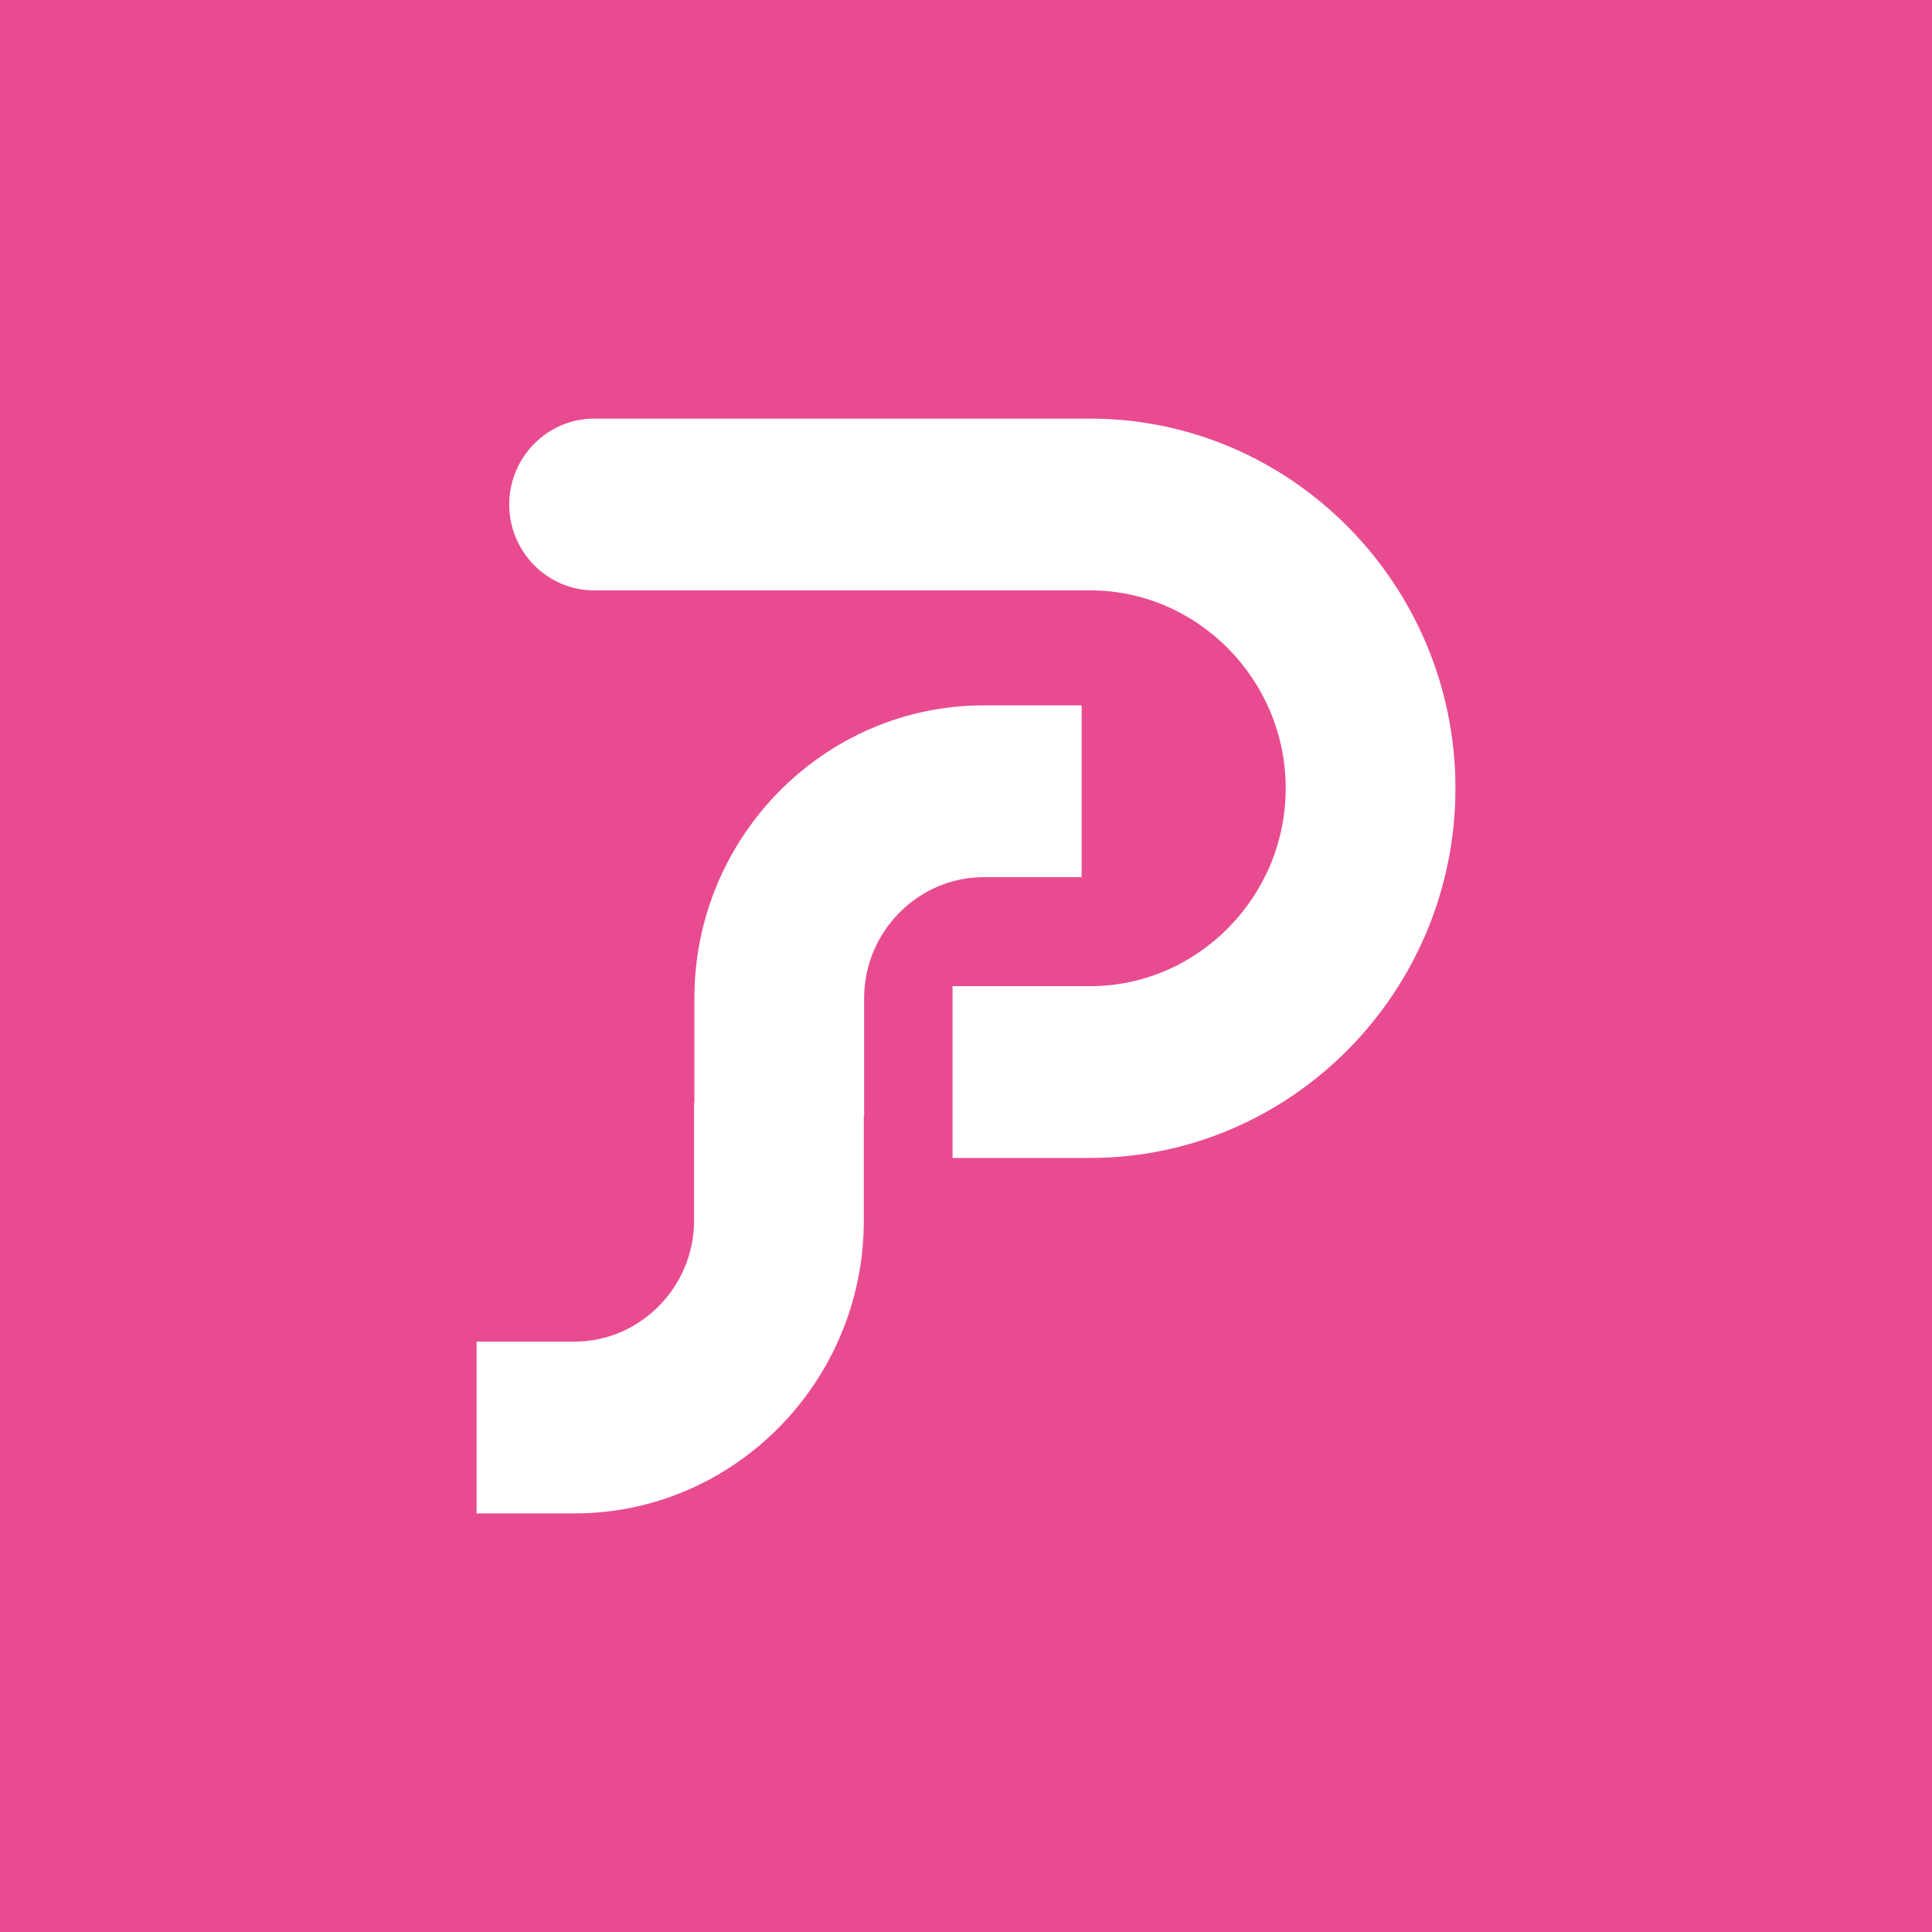
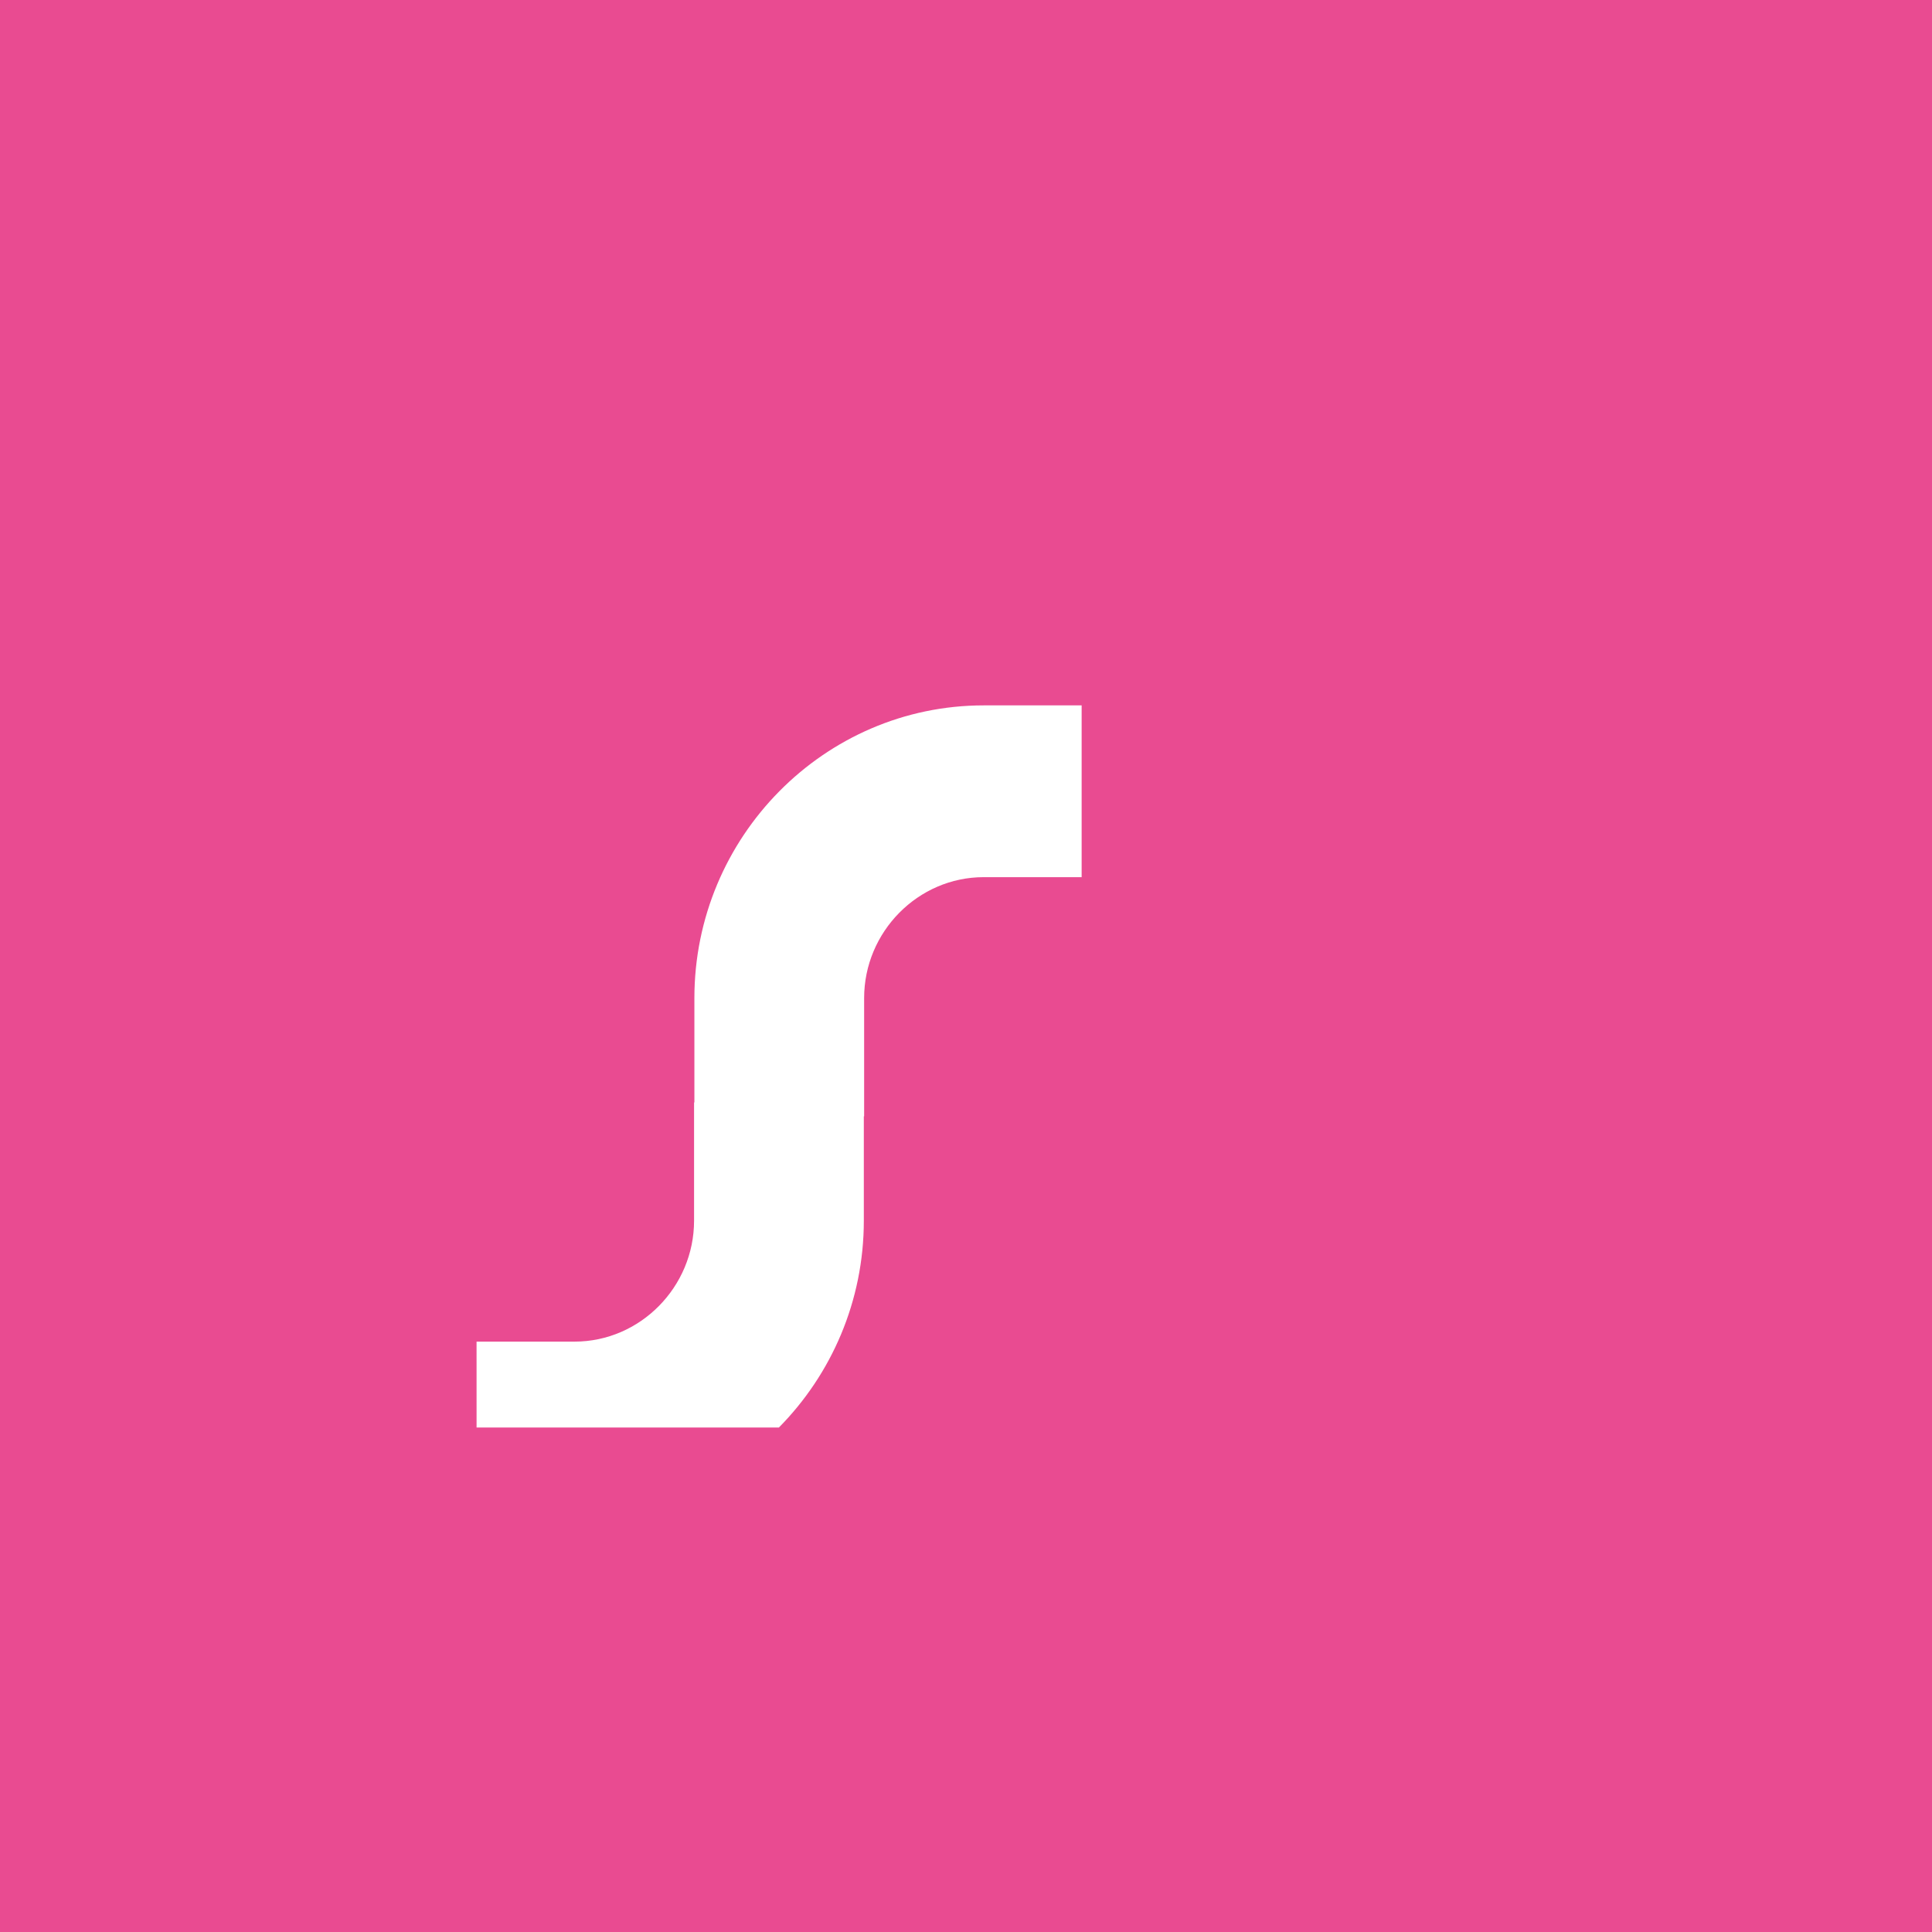
<svg xmlns="http://www.w3.org/2000/svg" width="300" height="300" viewBox="0 0 300 300" fill="none">
  <rect width="300" height="300" fill="#E94B91" />
-   <path d="M74 208.326H89.214C94.305 208.326 98.942 206.209 102.312 202.799C105.682 199.389 107.774 194.694 107.774 189.545V171.187H107.824V154.984C107.824 142.472 112.874 131.104 121.009 122.873C129.143 114.641 140.376 109.532 152.742 109.532H167.957V136.205H152.742C147.653 136.205 143.015 138.322 139.644 141.732C136.276 145.142 134.182 149.836 134.182 154.986V173.346H134.134V189.548C134.134 202.06 129.084 213.428 120.949 221.66C112.815 229.891 101.582 235 89.216 235H74.002L74 208.326Z" fill="white" />
-   <path d="M105.381 65H128.013H169.276C184.888 65 199.075 71.455 209.348 81.852C219.622 92.248 226.001 106.602 226.001 122.401C226.001 138.202 219.622 152.556 209.348 162.952C199.075 173.349 184.888 179.804 169.276 179.804H147.911V153.131H169.276C177.614 153.131 185.202 149.669 190.712 144.095C196.223 138.519 199.643 130.839 199.643 122.404C199.643 113.966 196.223 106.287 190.712 100.711C185.202 95.135 177.614 91.674 169.276 91.674H128.013H101.269H92.25C84.999 91.674 79.07 85.674 79.07 78.339C79.07 71.002 85 65.002 92.25 65.002L105.381 65Z" fill="white" />
+   <path d="M74 208.326H89.214C94.305 208.326 98.942 206.209 102.312 202.799C105.682 199.389 107.774 194.694 107.774 189.545V171.187H107.824V154.984C107.824 142.472 112.874 131.104 121.009 122.873C129.143 114.641 140.376 109.532 152.742 109.532H167.957V136.205H152.742C147.653 136.205 143.015 138.322 139.644 141.732C136.276 145.142 134.182 149.836 134.182 154.986V173.346H134.134V189.548C134.134 202.06 129.084 213.428 120.949 221.66H74.002L74 208.326Z" fill="white" />
</svg>